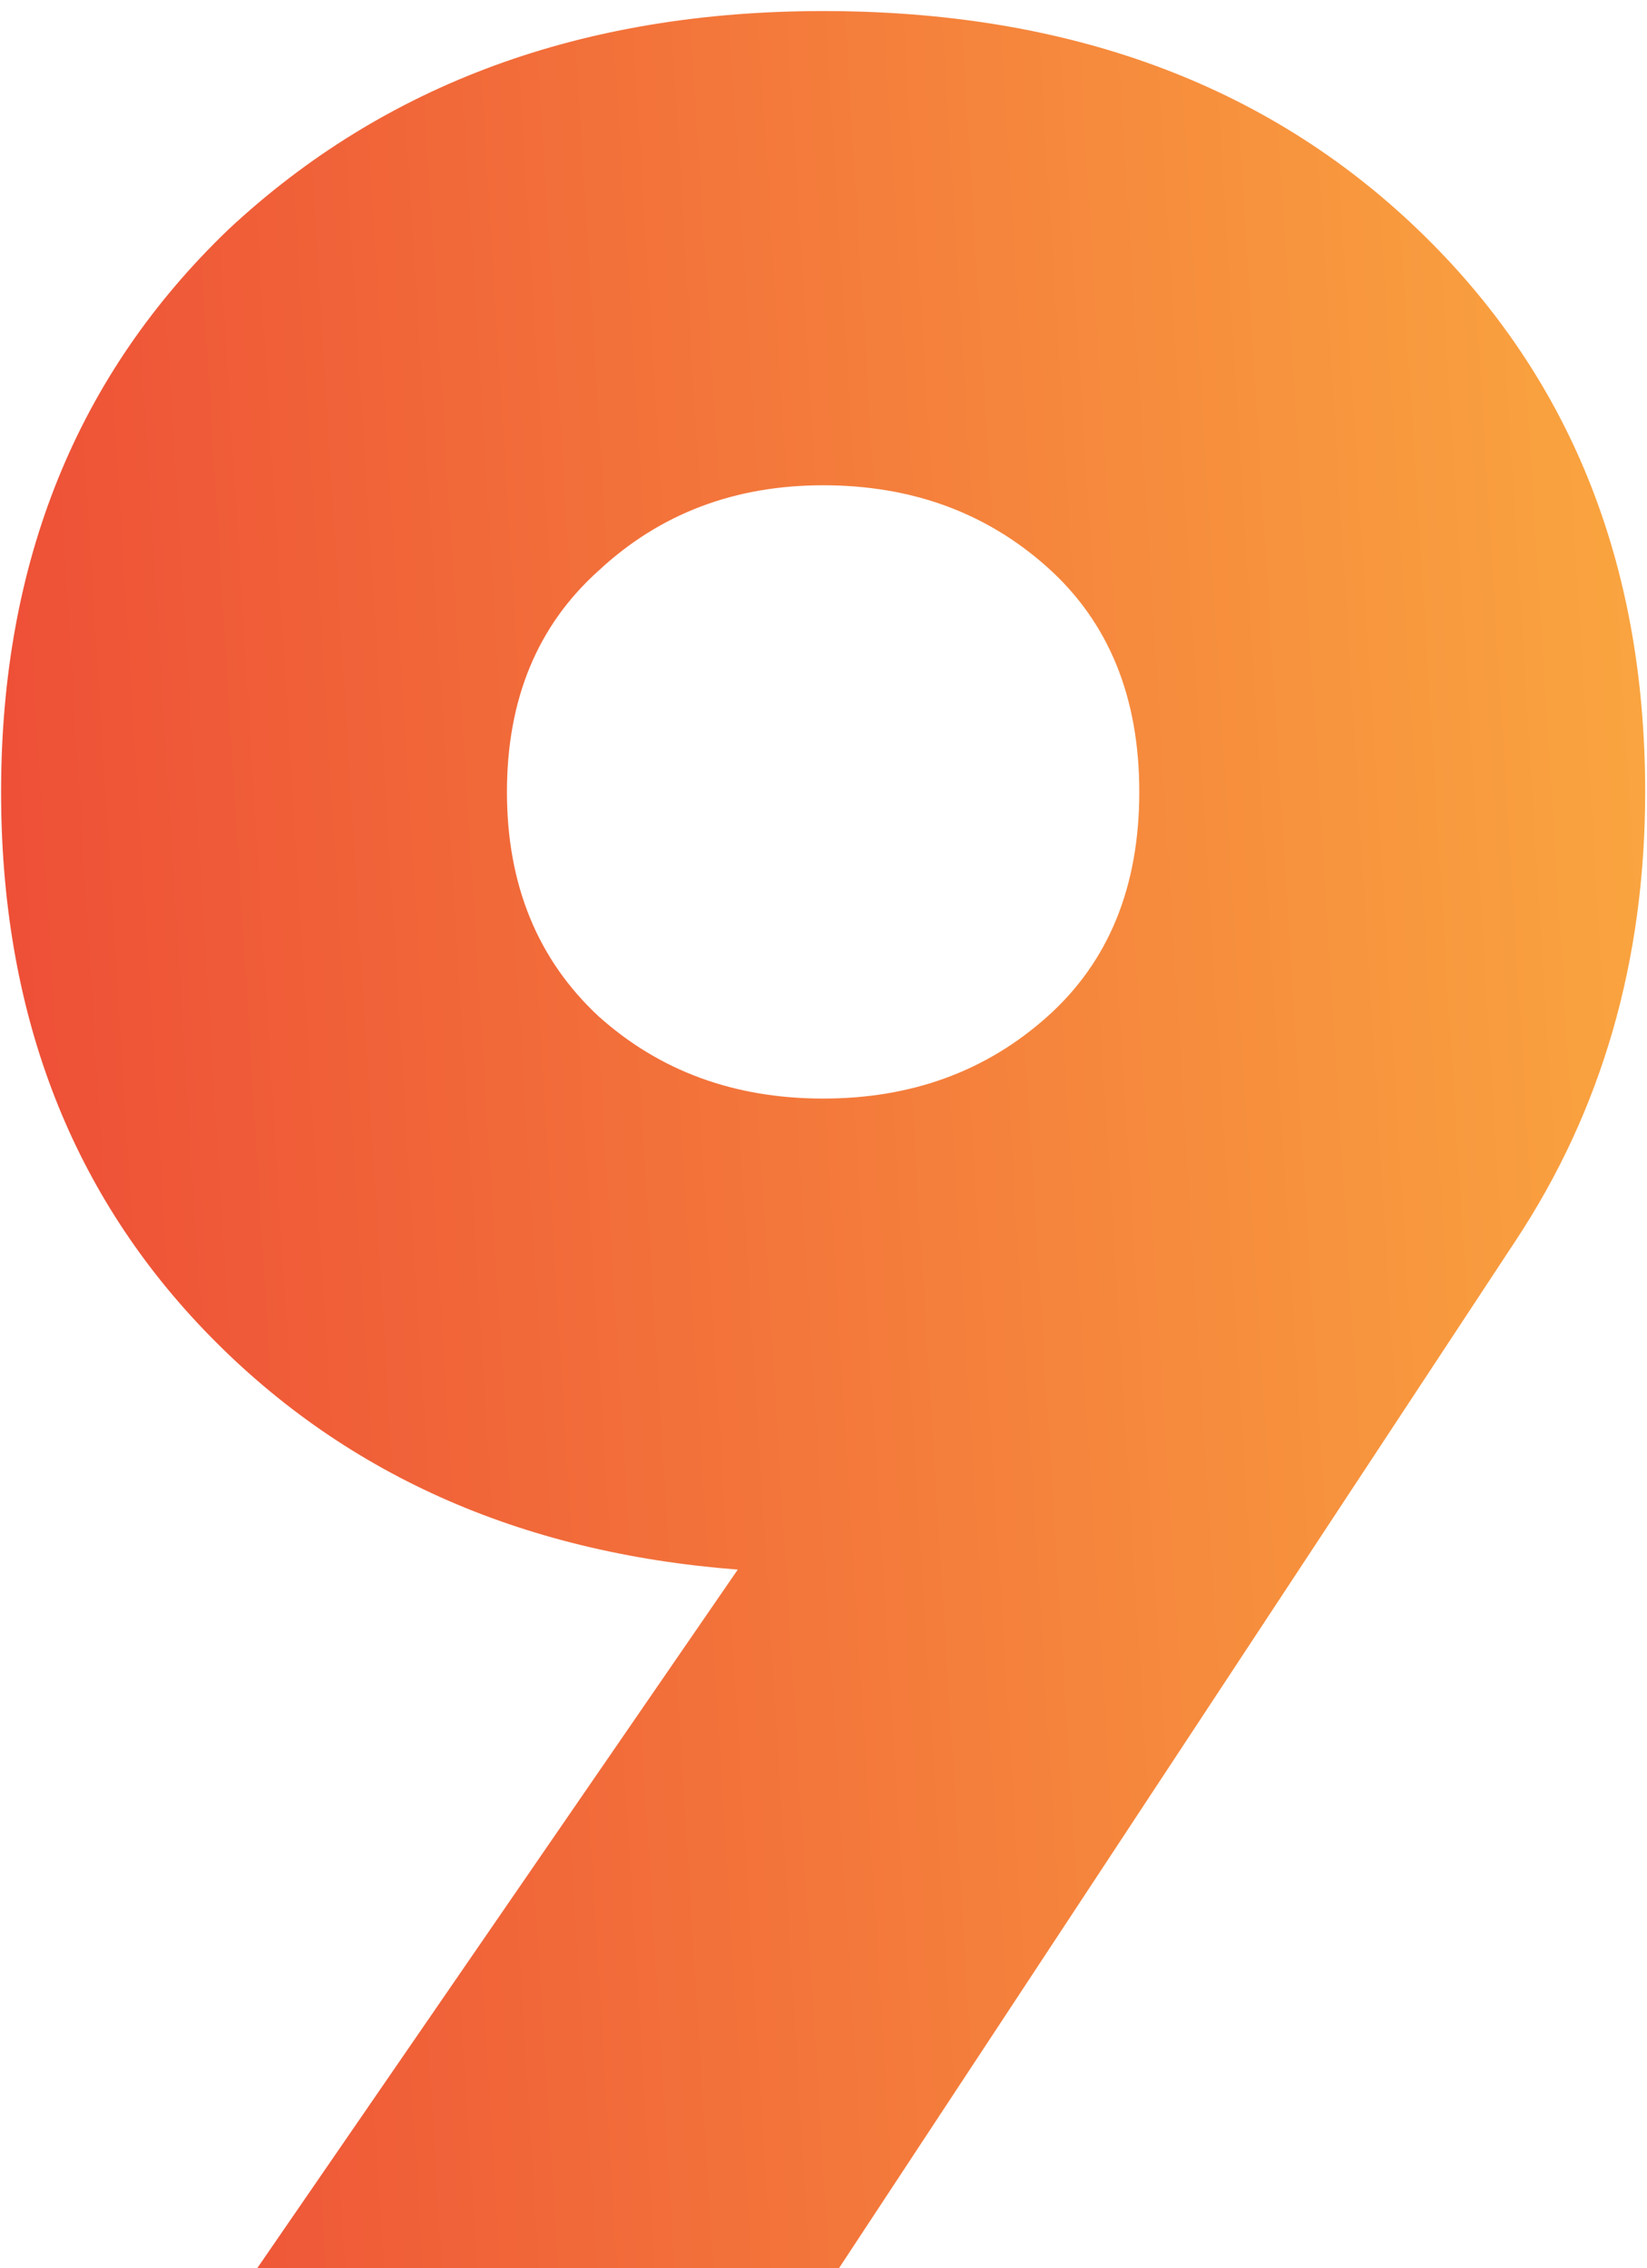
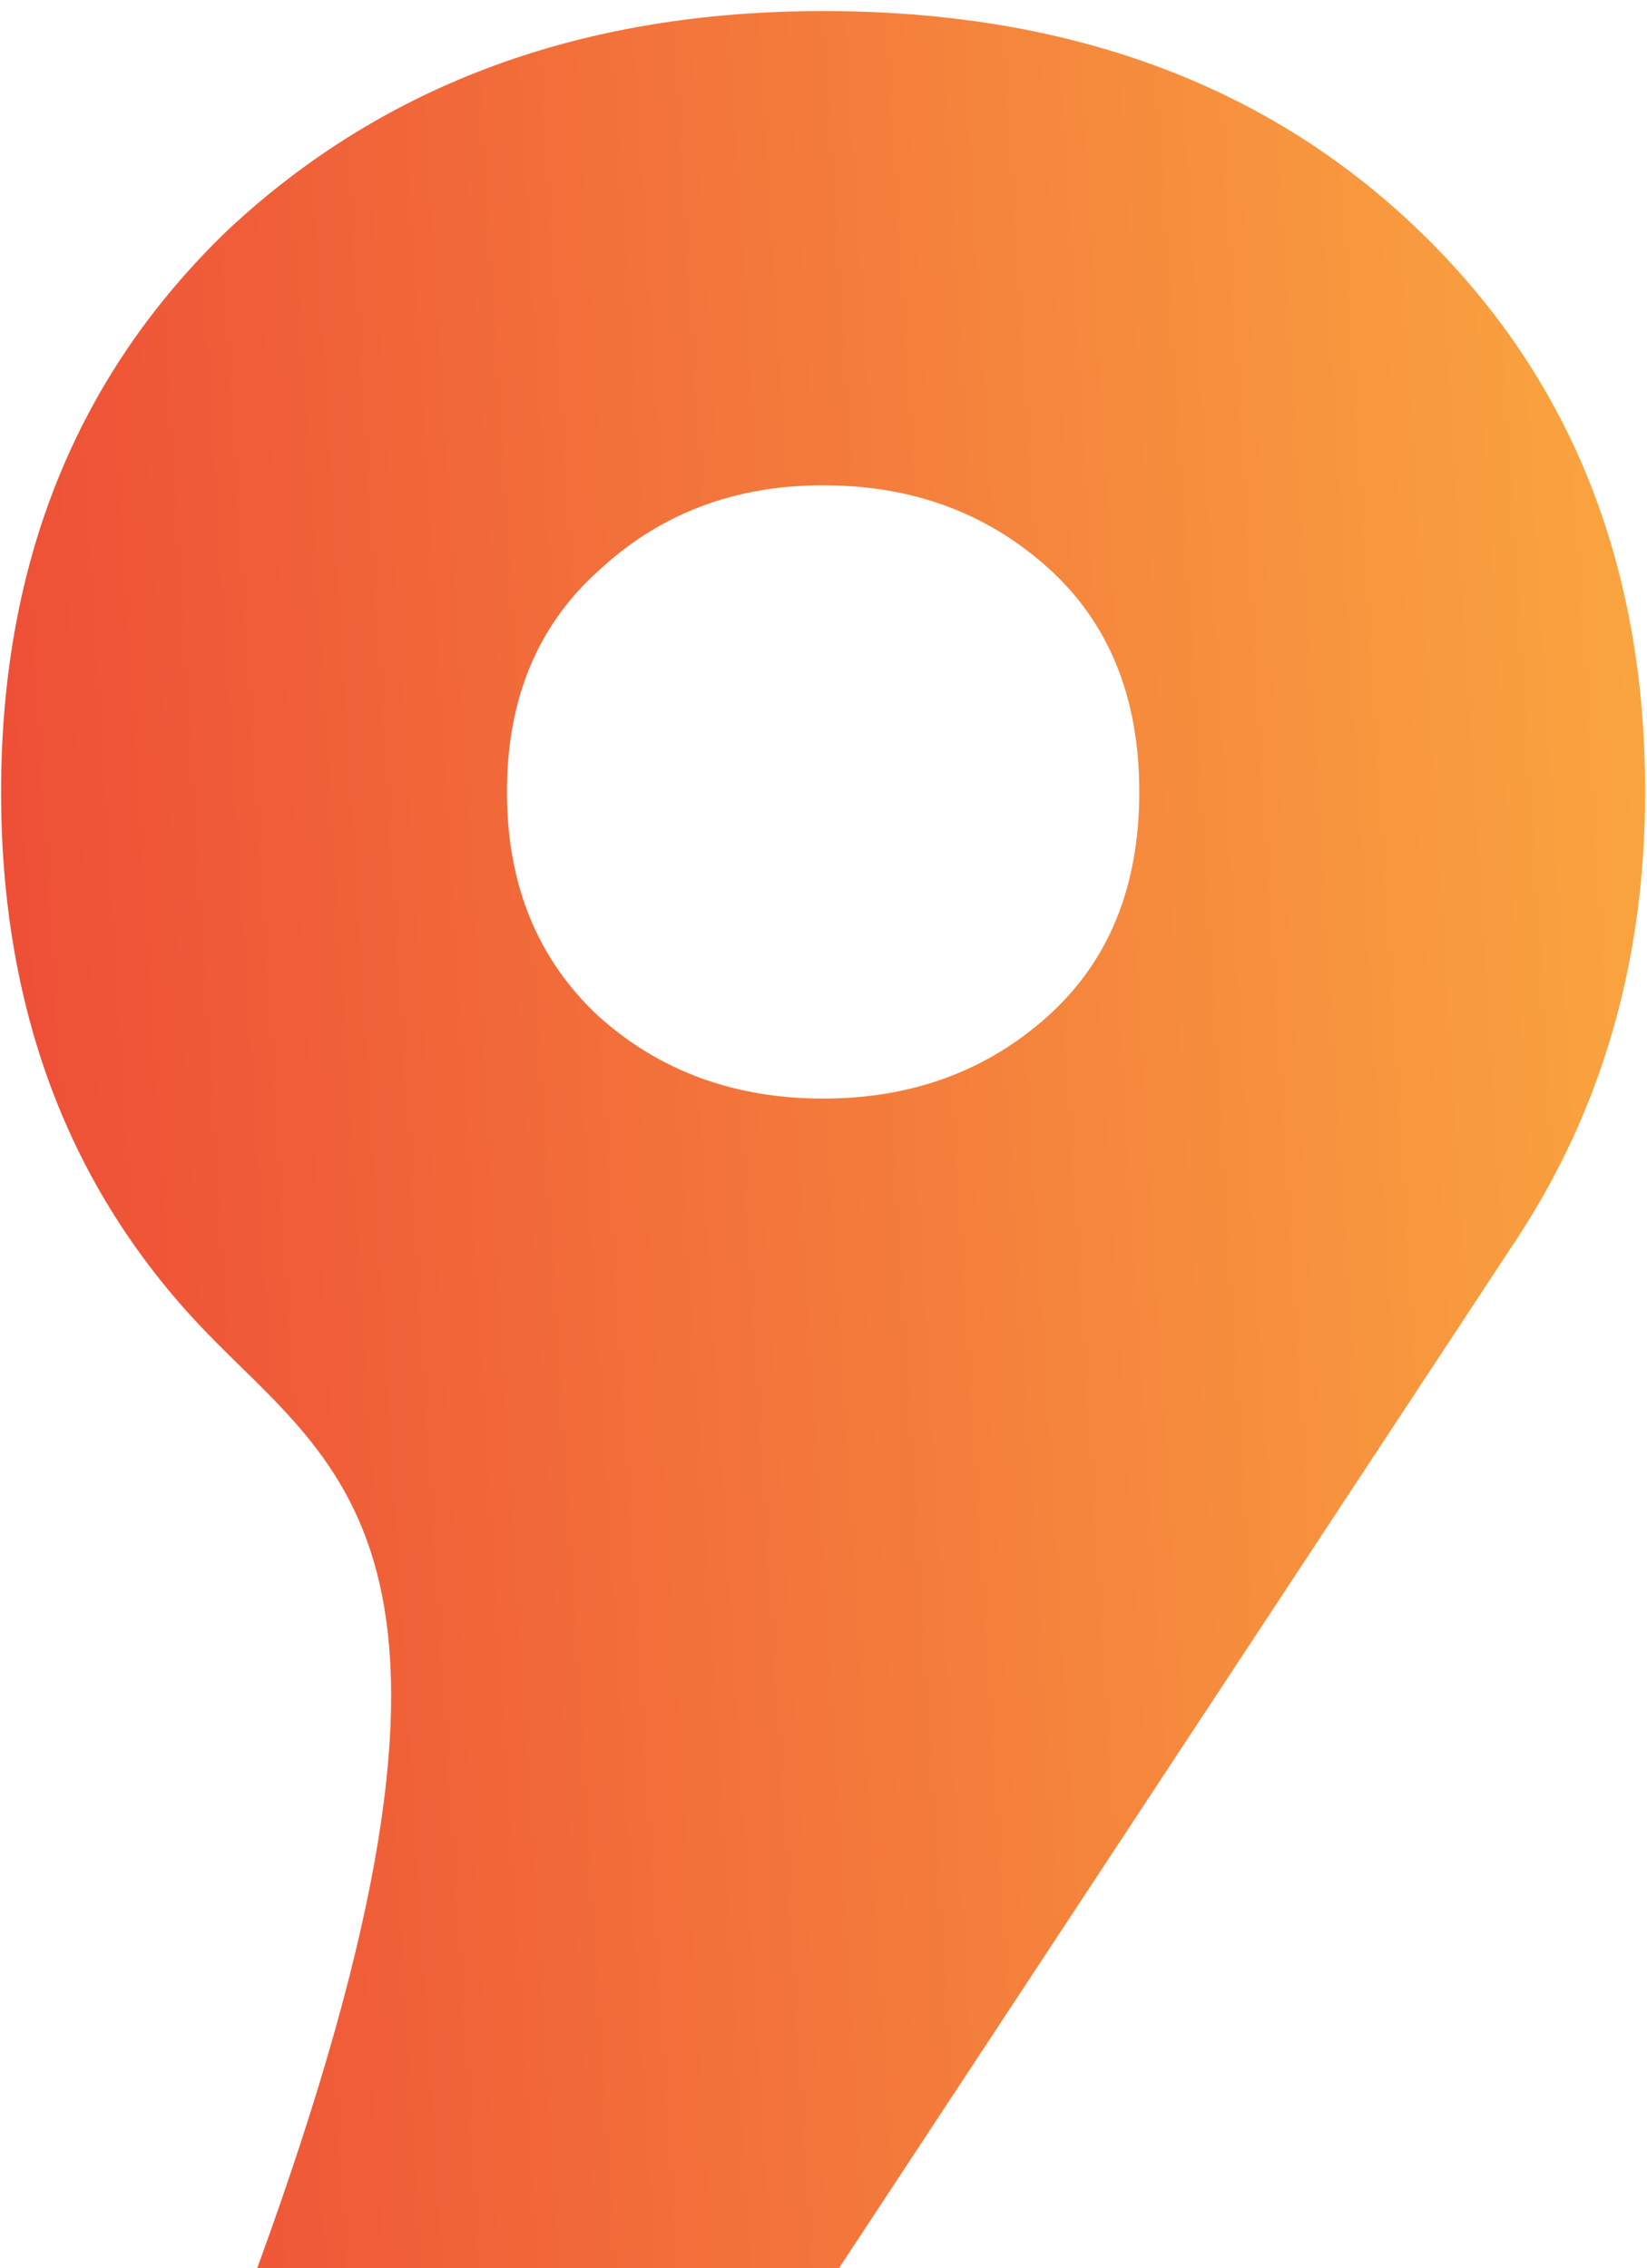
<svg xmlns="http://www.w3.org/2000/svg" width="106" height="146" viewBox="0 0 106 146" fill="none">
-   <path d="M105.882 50.973C105.882 61.825 103.101 71.457 97.539 79.867L53.993 146H16.552L47.482 101.03C33.373 99.945 21.91 94.79 13.093 85.565C4.411 76.476 0.07 64.945 0.07 50.973C0.07 36.186 4.953 24.113 14.721 14.752C24.759 5.392 37.511 0.712 52.976 0.712C68.712 0.712 81.464 5.392 91.231 14.752C100.998 24.113 105.882 36.186 105.882 50.973ZM38.528 36.729C34.594 40.256 32.627 45.004 32.627 50.973C32.627 56.941 34.594 61.757 38.528 65.42C42.462 68.947 47.278 70.711 52.976 70.711C58.673 70.711 63.489 68.947 67.423 65.42C71.357 61.893 73.324 57.077 73.324 50.973C73.324 44.868 71.357 40.052 67.423 36.525C63.489 32.998 58.673 31.235 52.976 31.235C47.278 31.235 42.462 33.066 38.528 36.729Z" fill="url(#paint0_linear_5_86)" />
+   <path d="M105.882 50.973C105.882 61.825 103.101 71.457 97.539 79.867L53.993 146H16.552C33.373 99.945 21.91 94.79 13.093 85.565C4.411 76.476 0.07 64.945 0.07 50.973C0.07 36.186 4.953 24.113 14.721 14.752C24.759 5.392 37.511 0.712 52.976 0.712C68.712 0.712 81.464 5.392 91.231 14.752C100.998 24.113 105.882 36.186 105.882 50.973ZM38.528 36.729C34.594 40.256 32.627 45.004 32.627 50.973C32.627 56.941 34.594 61.757 38.528 65.42C42.462 68.947 47.278 70.711 52.976 70.711C58.673 70.711 63.489 68.947 67.423 65.42C71.357 61.893 73.324 57.077 73.324 50.973C73.324 44.868 71.357 40.052 67.423 36.525C63.489 32.998 58.673 31.235 52.976 31.235C47.278 31.235 42.462 33.066 38.528 36.729Z" fill="url(#paint0_linear_5_86)" />
  <defs>
    <linearGradient id="paint0_linear_5_86" x1="0.07" y1="160.859" x2="116.821" y2="153.634" gradientUnits="userSpaceOnUse">
      <stop stop-color="#ED4A36" />
      <stop offset="1" stop-color="#FAA840" />
    </linearGradient>
  </defs>
</svg>